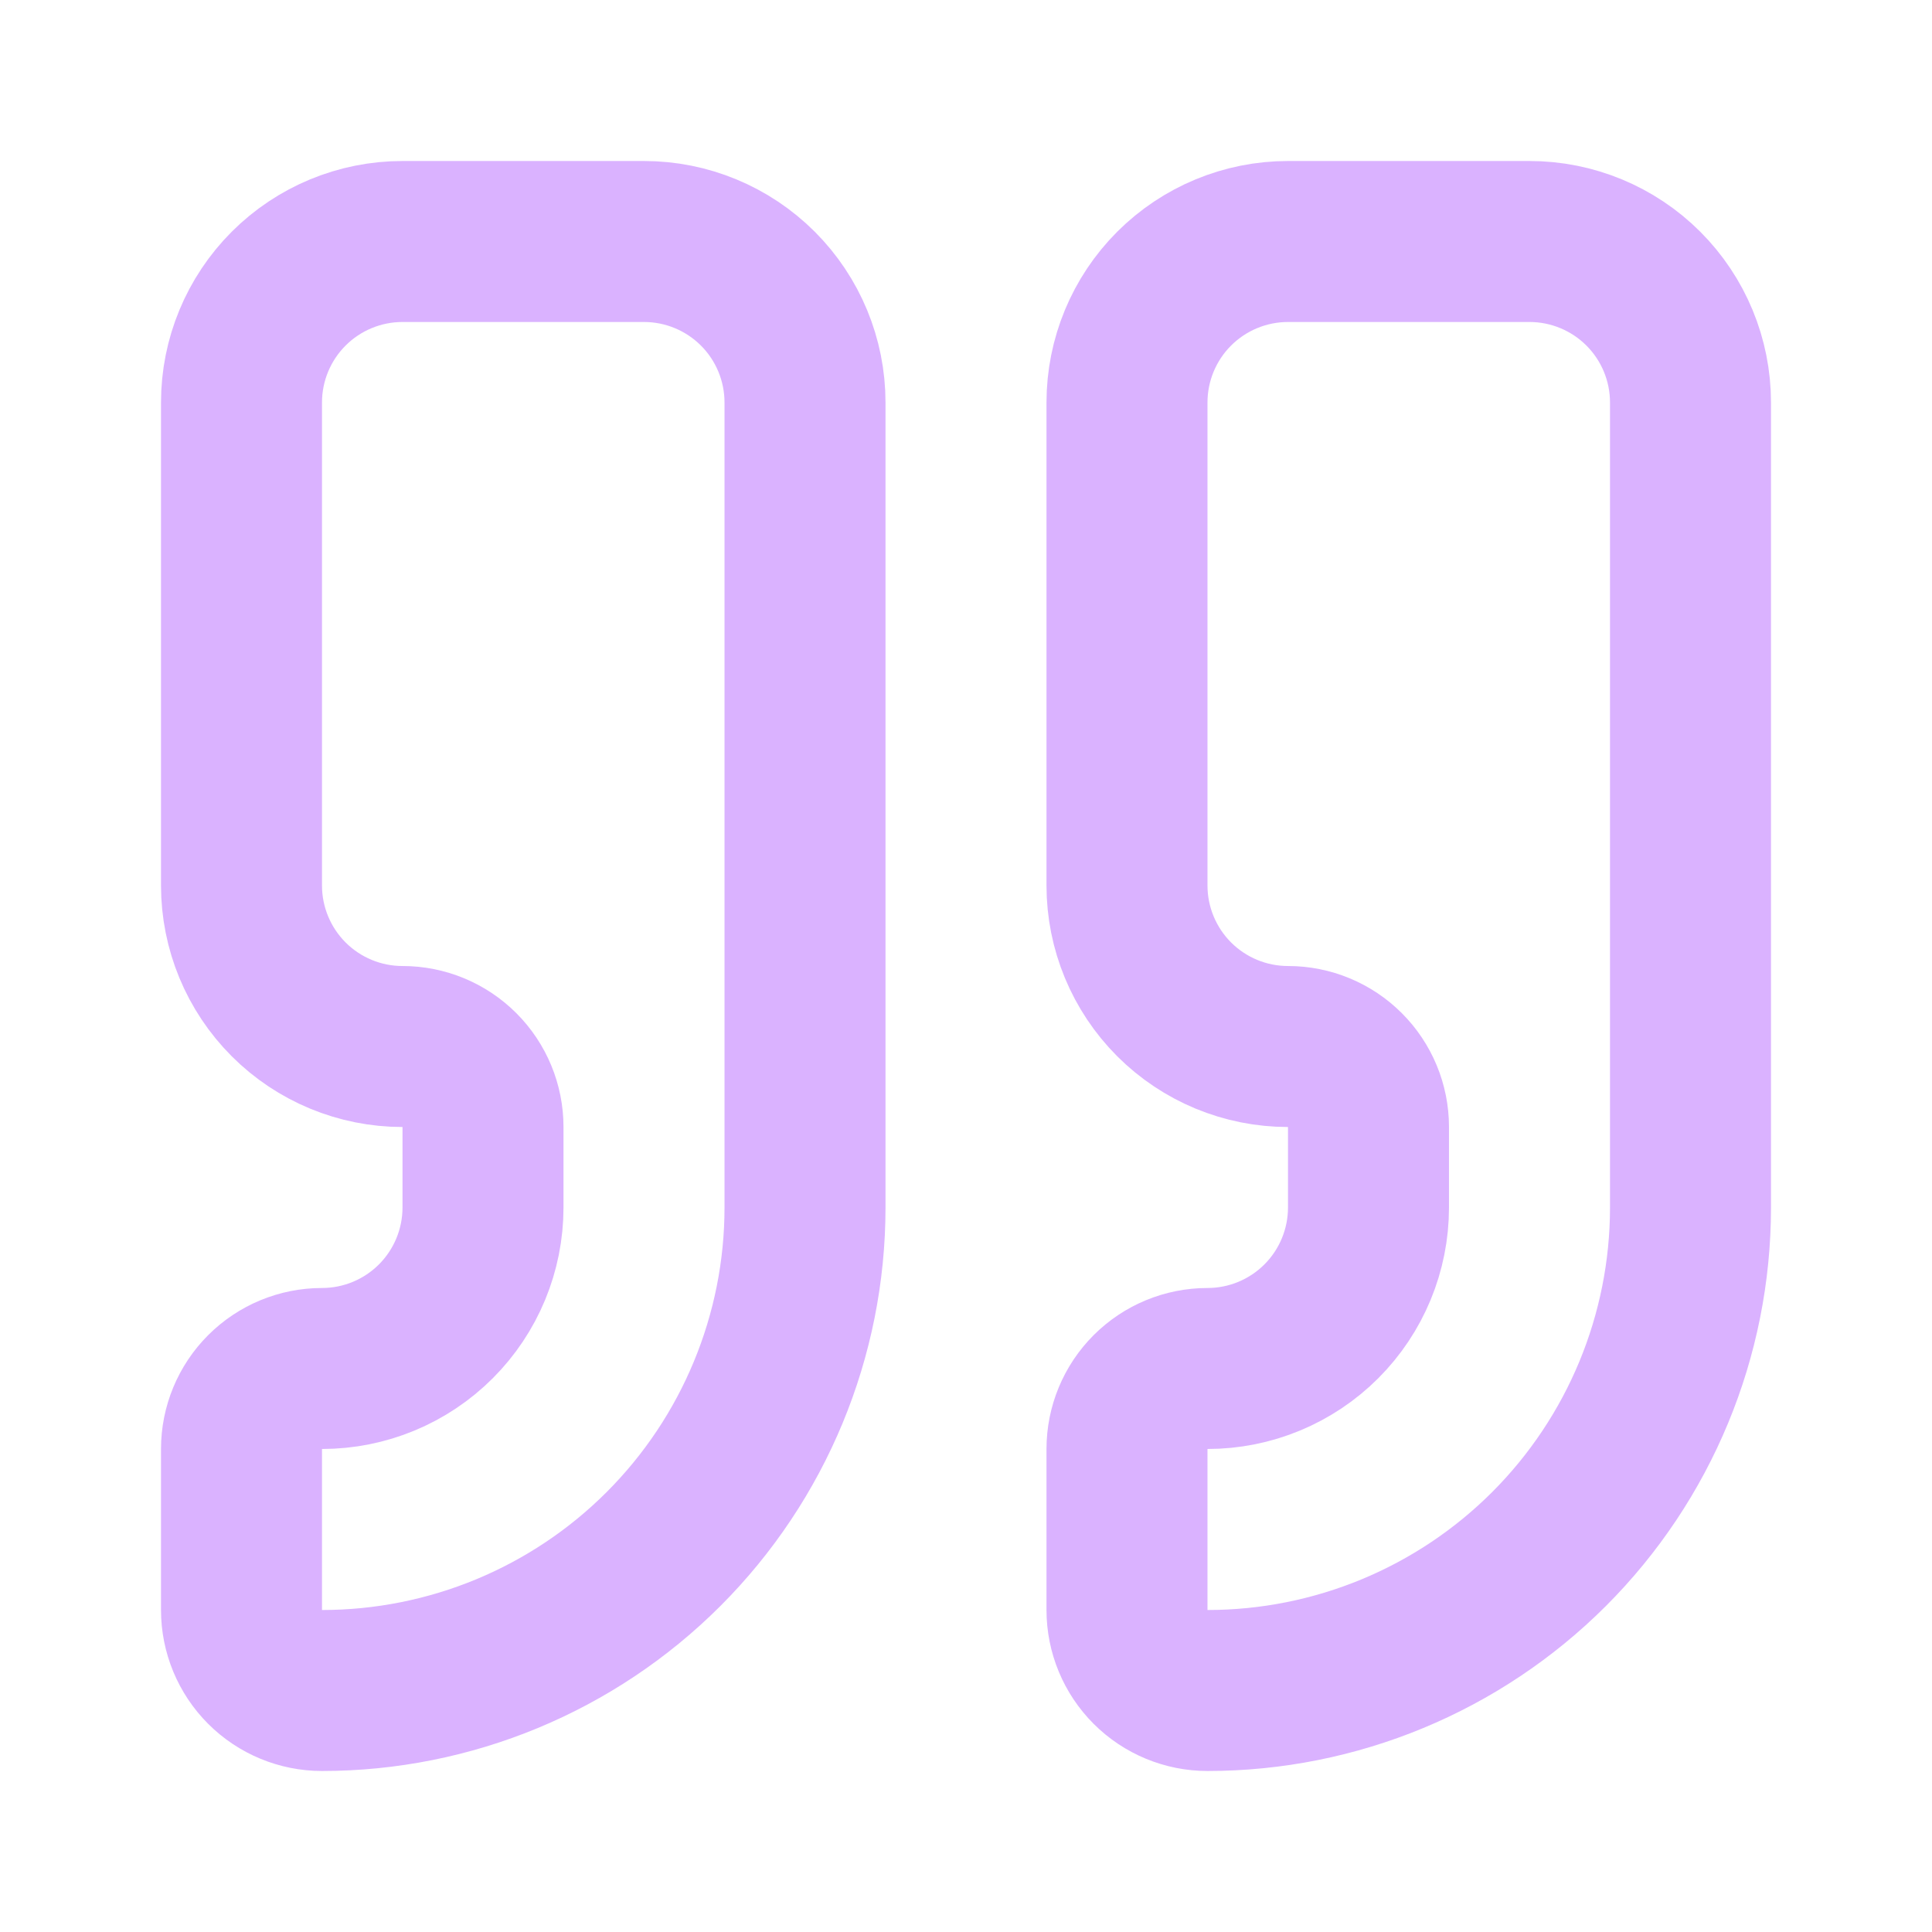
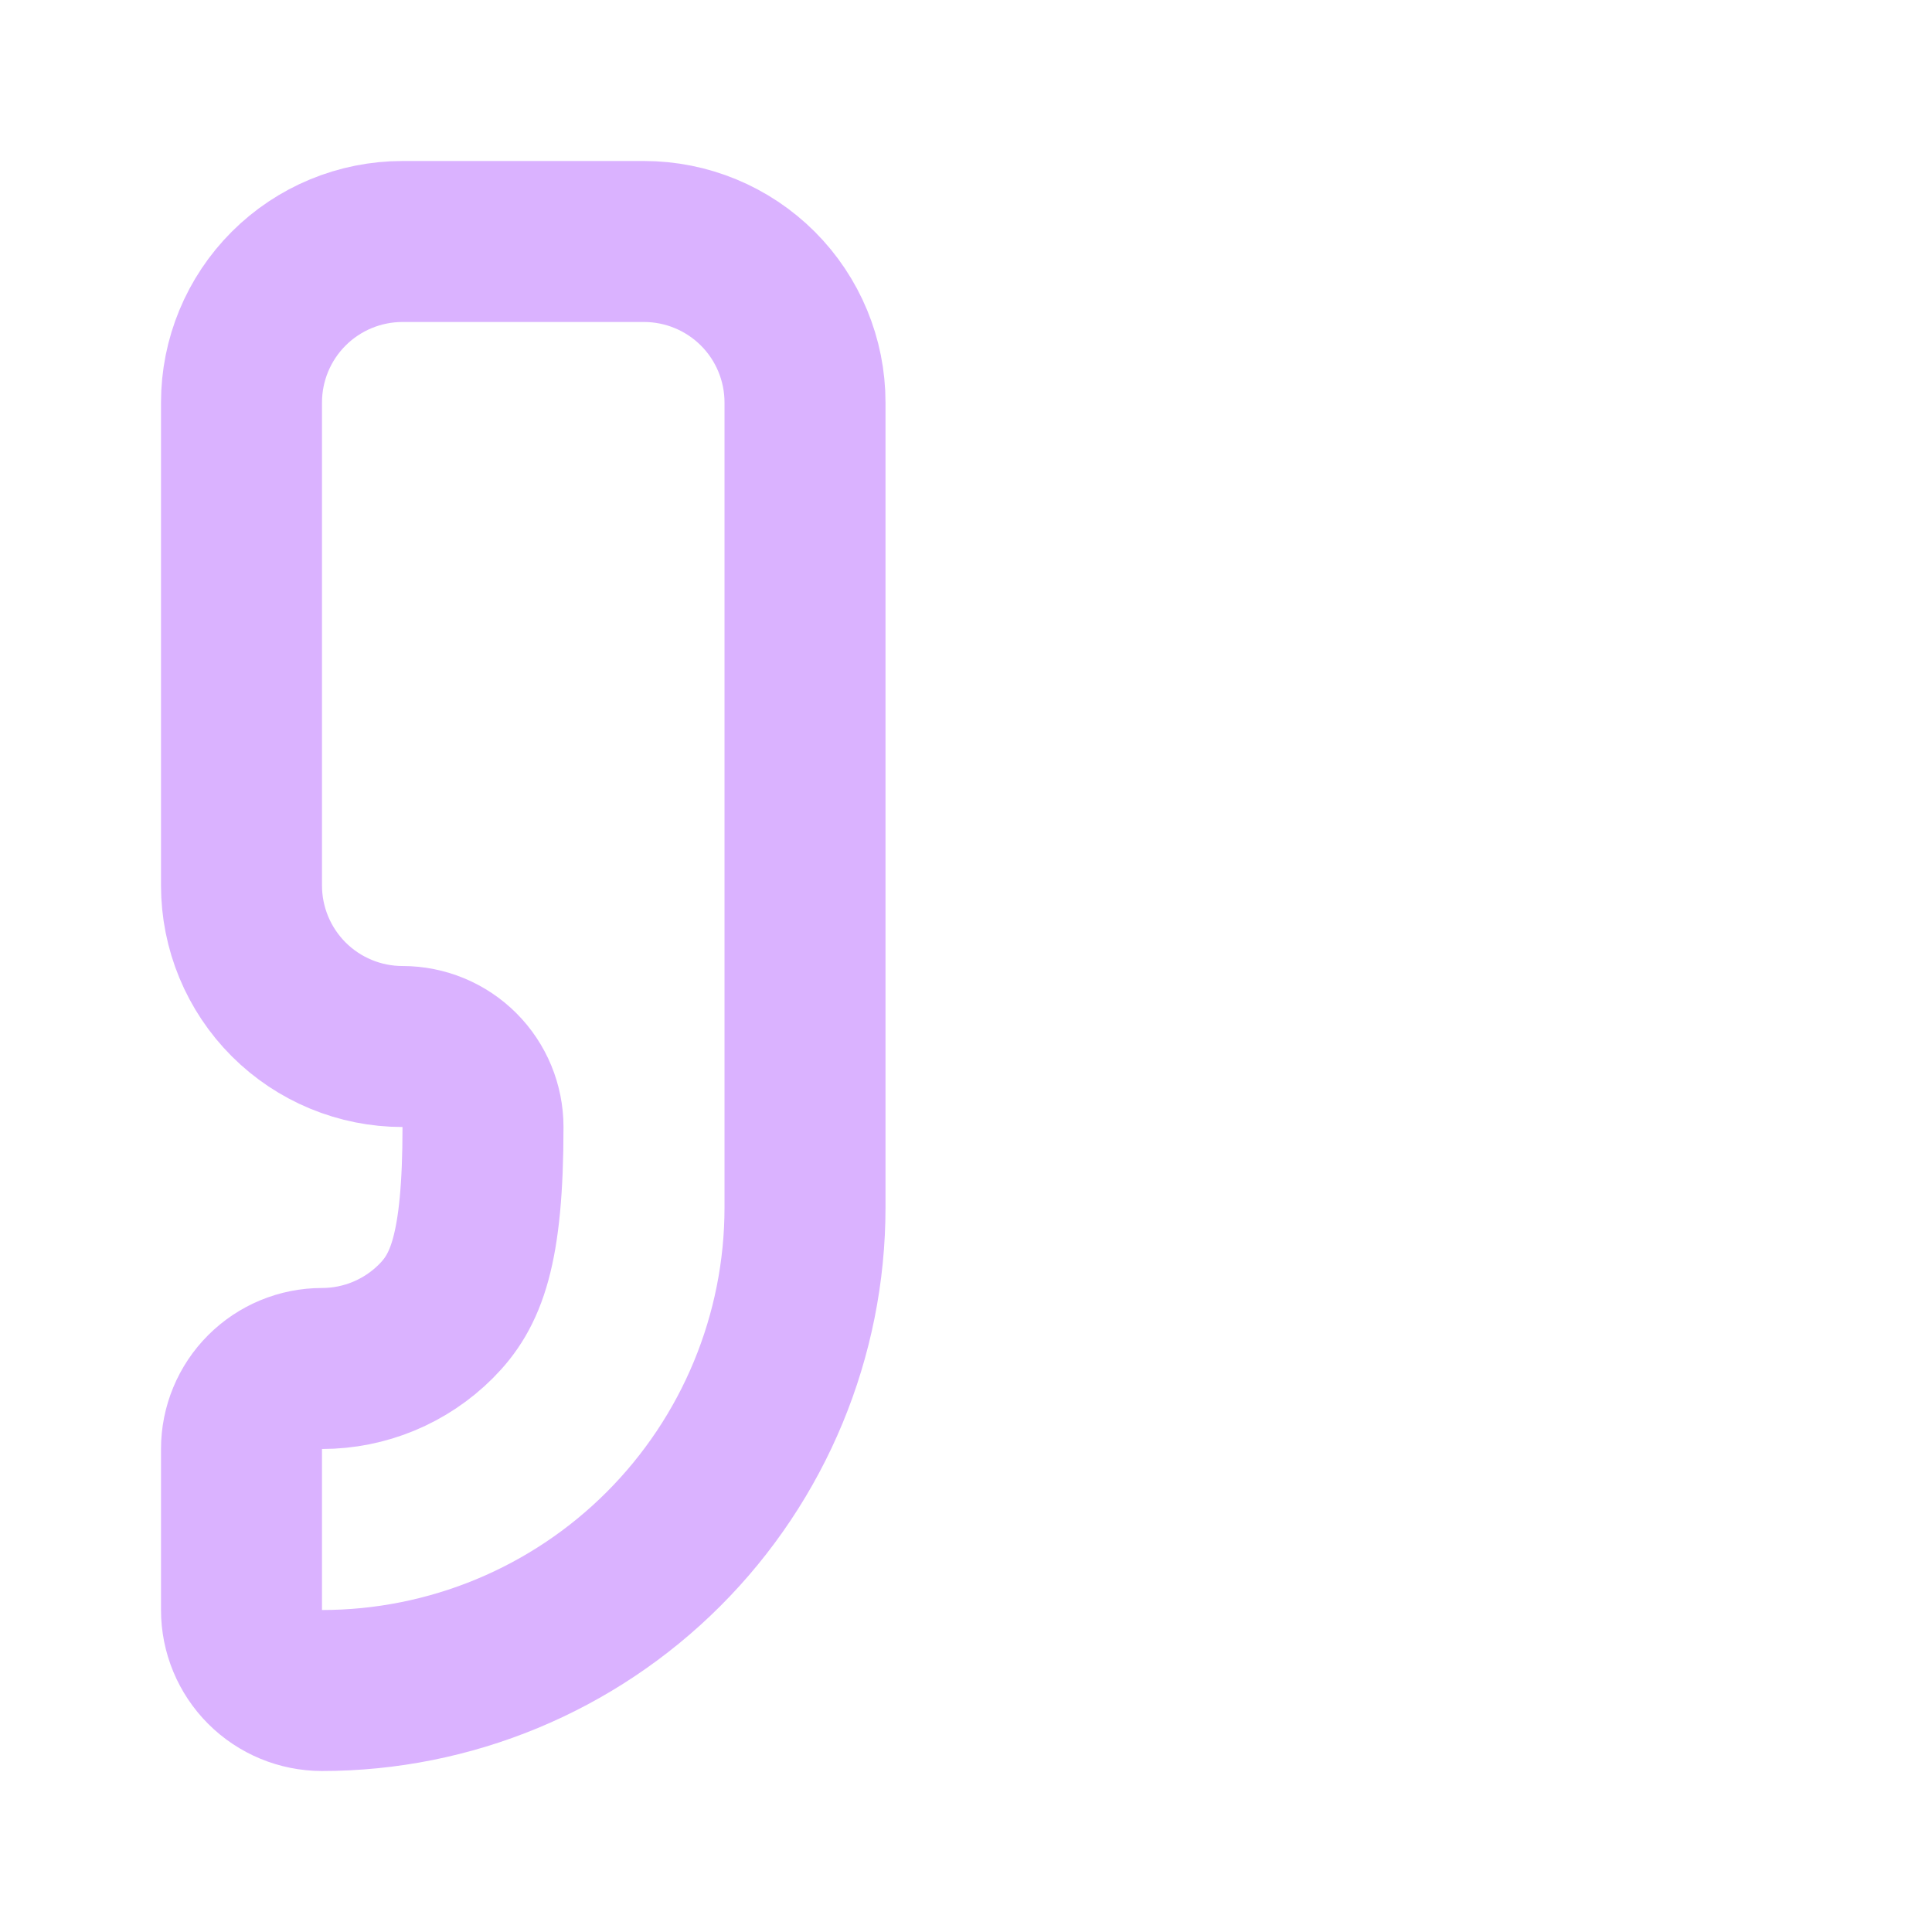
<svg xmlns="http://www.w3.org/2000/svg" width="64" height="64" viewBox="0 0 64 64" fill="none">
-   <path d="M42.667 8C41.252 8 39.896 8.562 38.895 9.562C37.895 10.562 37.333 11.919 37.333 13.333V29.333C37.333 30.748 37.895 32.104 38.895 33.105C39.896 34.105 41.252 34.667 42.667 34.667C43.374 34.667 44.052 34.948 44.552 35.448C45.052 35.948 45.333 36.626 45.333 37.333V40C45.333 41.414 44.771 42.771 43.771 43.771C42.771 44.771 41.414 45.333 40 45.333C39.293 45.333 38.614 45.614 38.114 46.114C37.614 46.614 37.333 47.293 37.333 48V53.333C37.333 54.041 37.614 54.719 38.114 55.219C38.614 55.719 39.293 56 40 56C44.243 56 48.313 54.314 51.314 51.314C54.314 48.313 56 44.243 56 40V13.333C56 11.919 55.438 10.562 54.438 9.562C53.438 8.562 52.081 8 50.667 8H42.667Z" stroke="#DAB2FF" stroke-width="5.333" stroke-linecap="round" stroke-linejoin="round" />
-   <path d="M13.333 8C11.919 8 10.562 8.562 9.562 9.562C8.562 10.562 8 11.919 8 13.333V29.333C8 30.748 8.562 32.104 9.562 33.105C10.562 34.105 11.919 34.667 13.333 34.667C14.041 34.667 14.719 34.948 15.219 35.448C15.719 35.948 16 36.626 16 37.333V40C16 41.414 15.438 42.771 14.438 43.771C13.438 44.771 12.081 45.333 10.667 45.333C9.959 45.333 9.281 45.614 8.781 46.114C8.281 46.614 8 47.293 8 48V53.333C8 54.041 8.281 54.719 8.781 55.219C9.281 55.719 9.959 56 10.667 56C14.91 56 18.98 54.314 21.98 51.314C24.981 48.313 26.667 44.243 26.667 40V13.333C26.667 11.919 26.105 10.562 25.105 9.562C24.104 8.562 22.748 8 21.333 8H13.333Z" stroke="#DAB2FF" stroke-width="5.333" stroke-linecap="round" stroke-linejoin="round" />
+   <path d="M13.333 8C11.919 8 10.562 8.562 9.562 9.562C8.562 10.562 8 11.919 8 13.333V29.333C8 30.748 8.562 32.104 9.562 33.105C10.562 34.105 11.919 34.667 13.333 34.667C14.041 34.667 14.719 34.948 15.219 35.448C15.719 35.948 16 36.626 16 37.333C16 41.414 15.438 42.771 14.438 43.771C13.438 44.771 12.081 45.333 10.667 45.333C9.959 45.333 9.281 45.614 8.781 46.114C8.281 46.614 8 47.293 8 48V53.333C8 54.041 8.281 54.719 8.781 55.219C9.281 55.719 9.959 56 10.667 56C14.91 56 18.98 54.314 21.98 51.314C24.981 48.313 26.667 44.243 26.667 40V13.333C26.667 11.919 26.105 10.562 25.105 9.562C24.104 8.562 22.748 8 21.333 8H13.333Z" stroke="#DAB2FF" stroke-width="5.333" stroke-linecap="round" stroke-linejoin="round" />
</svg>